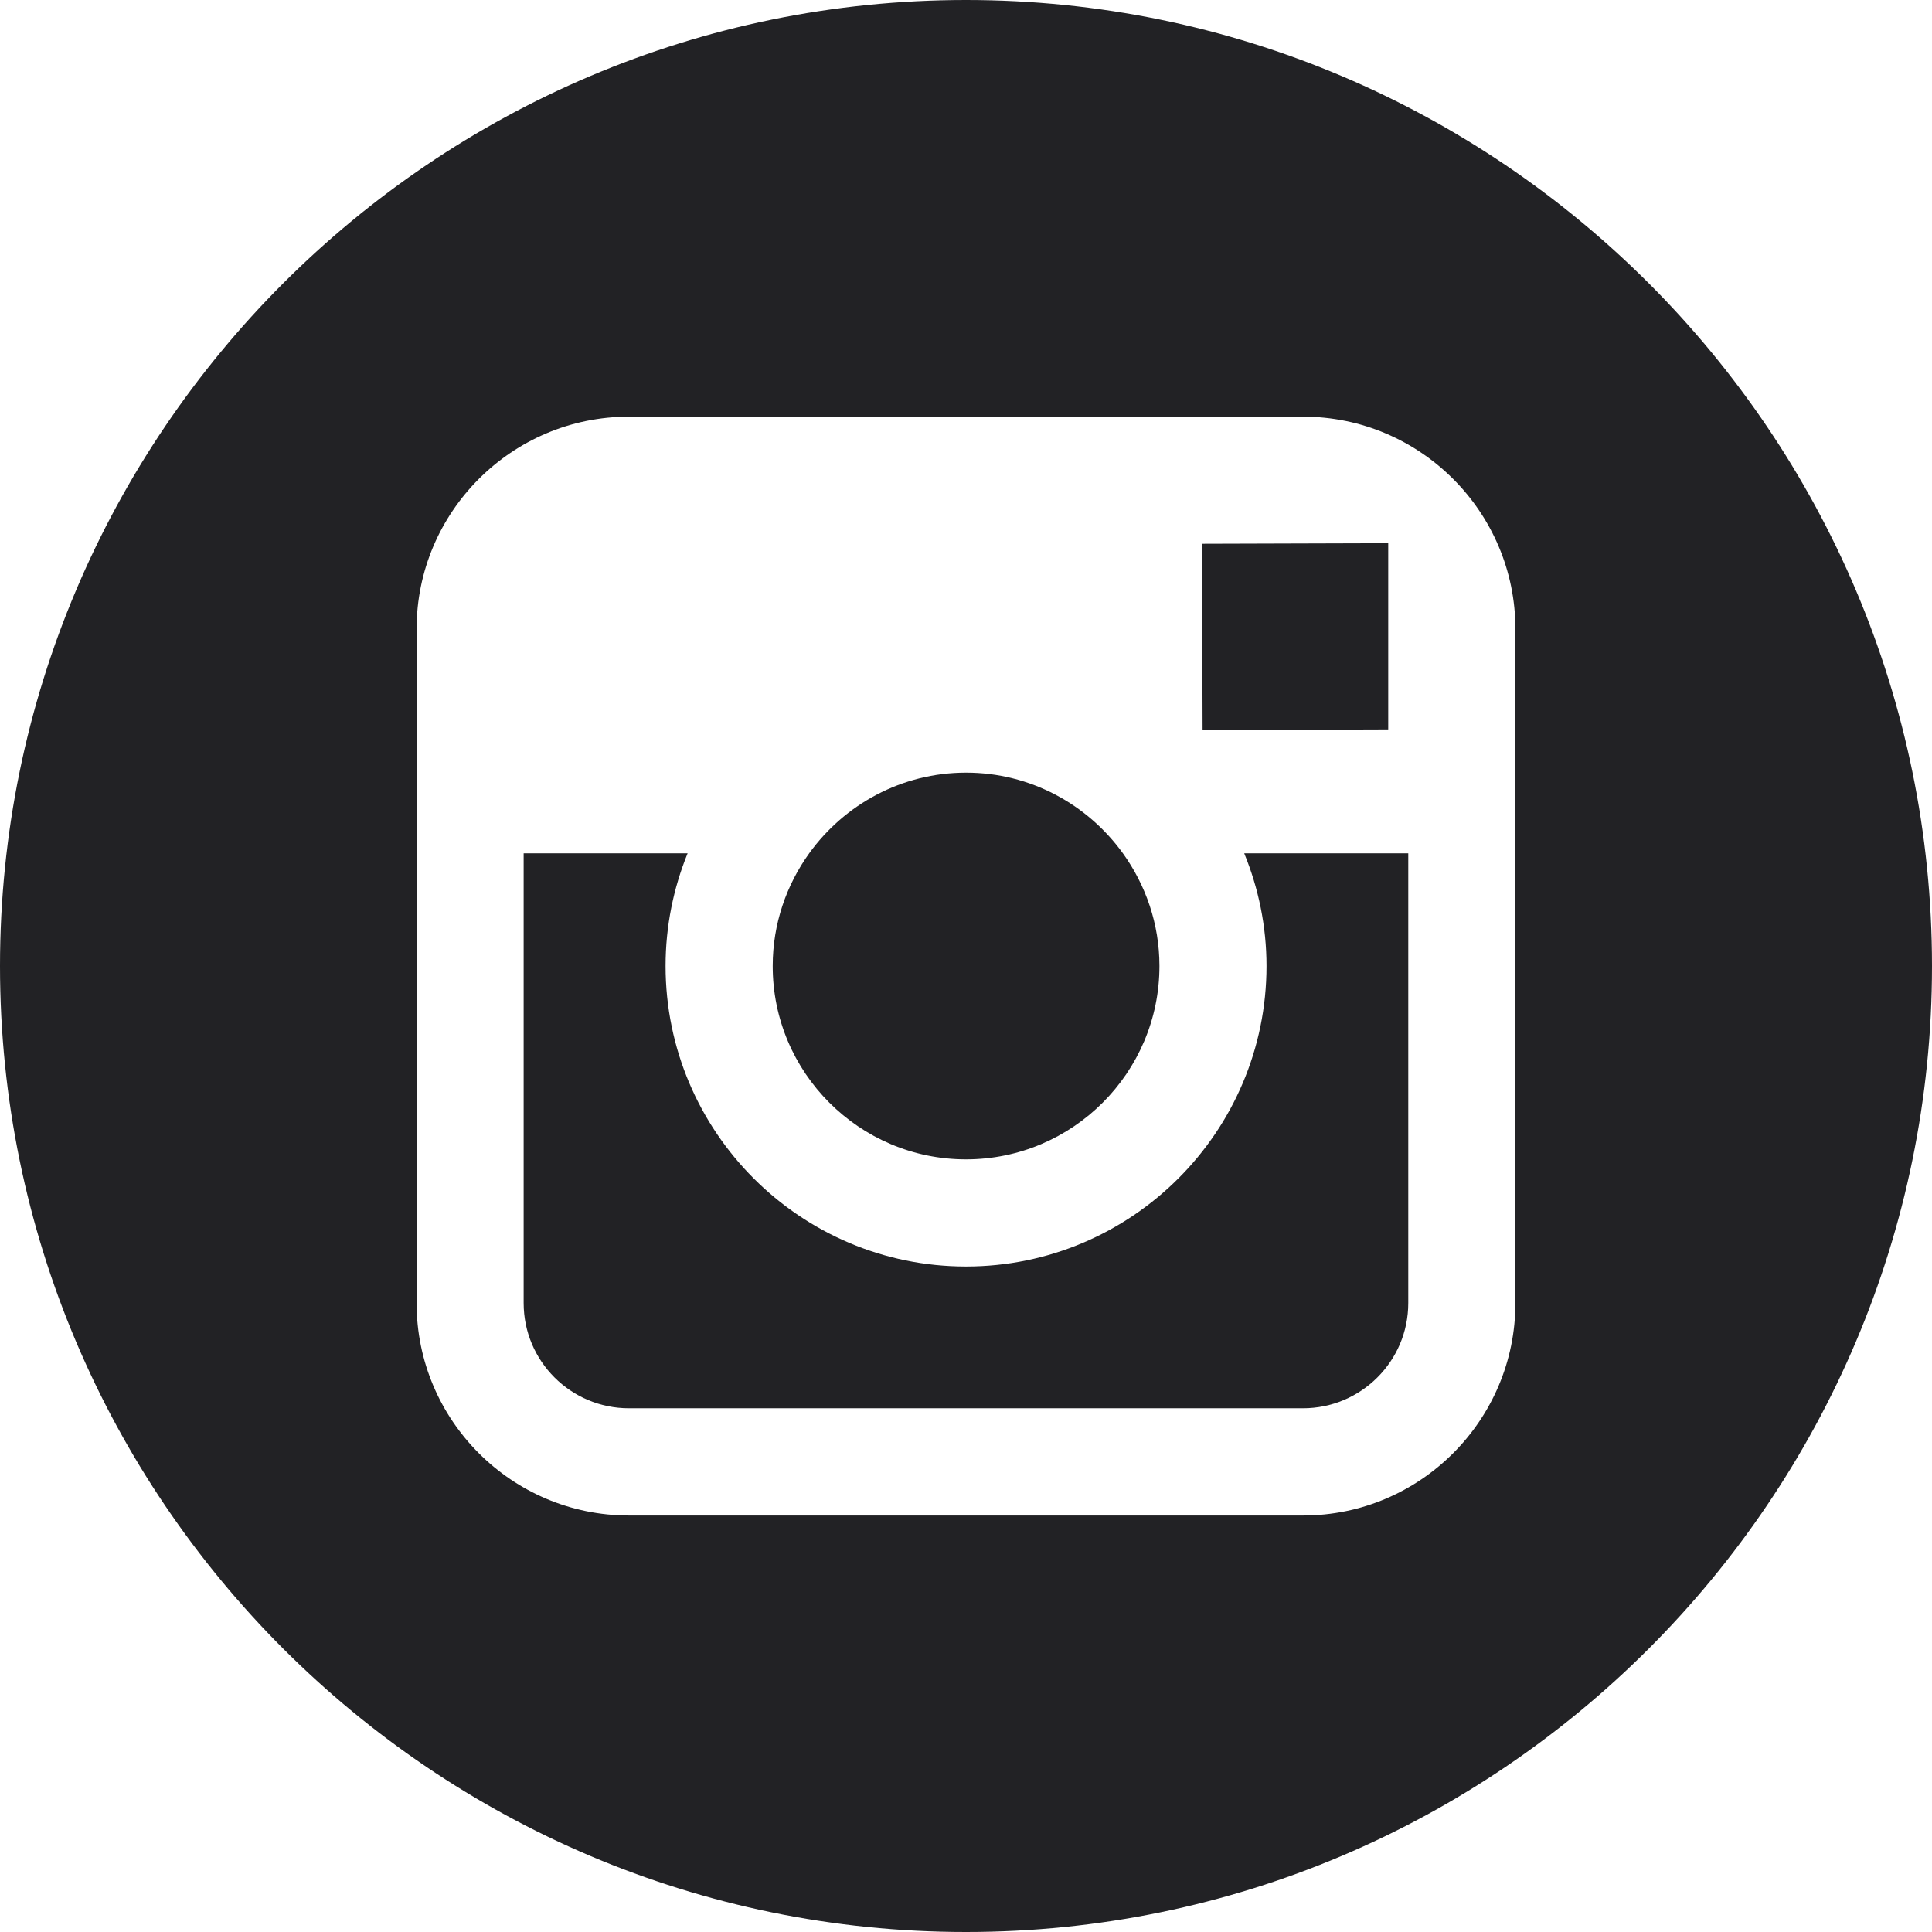
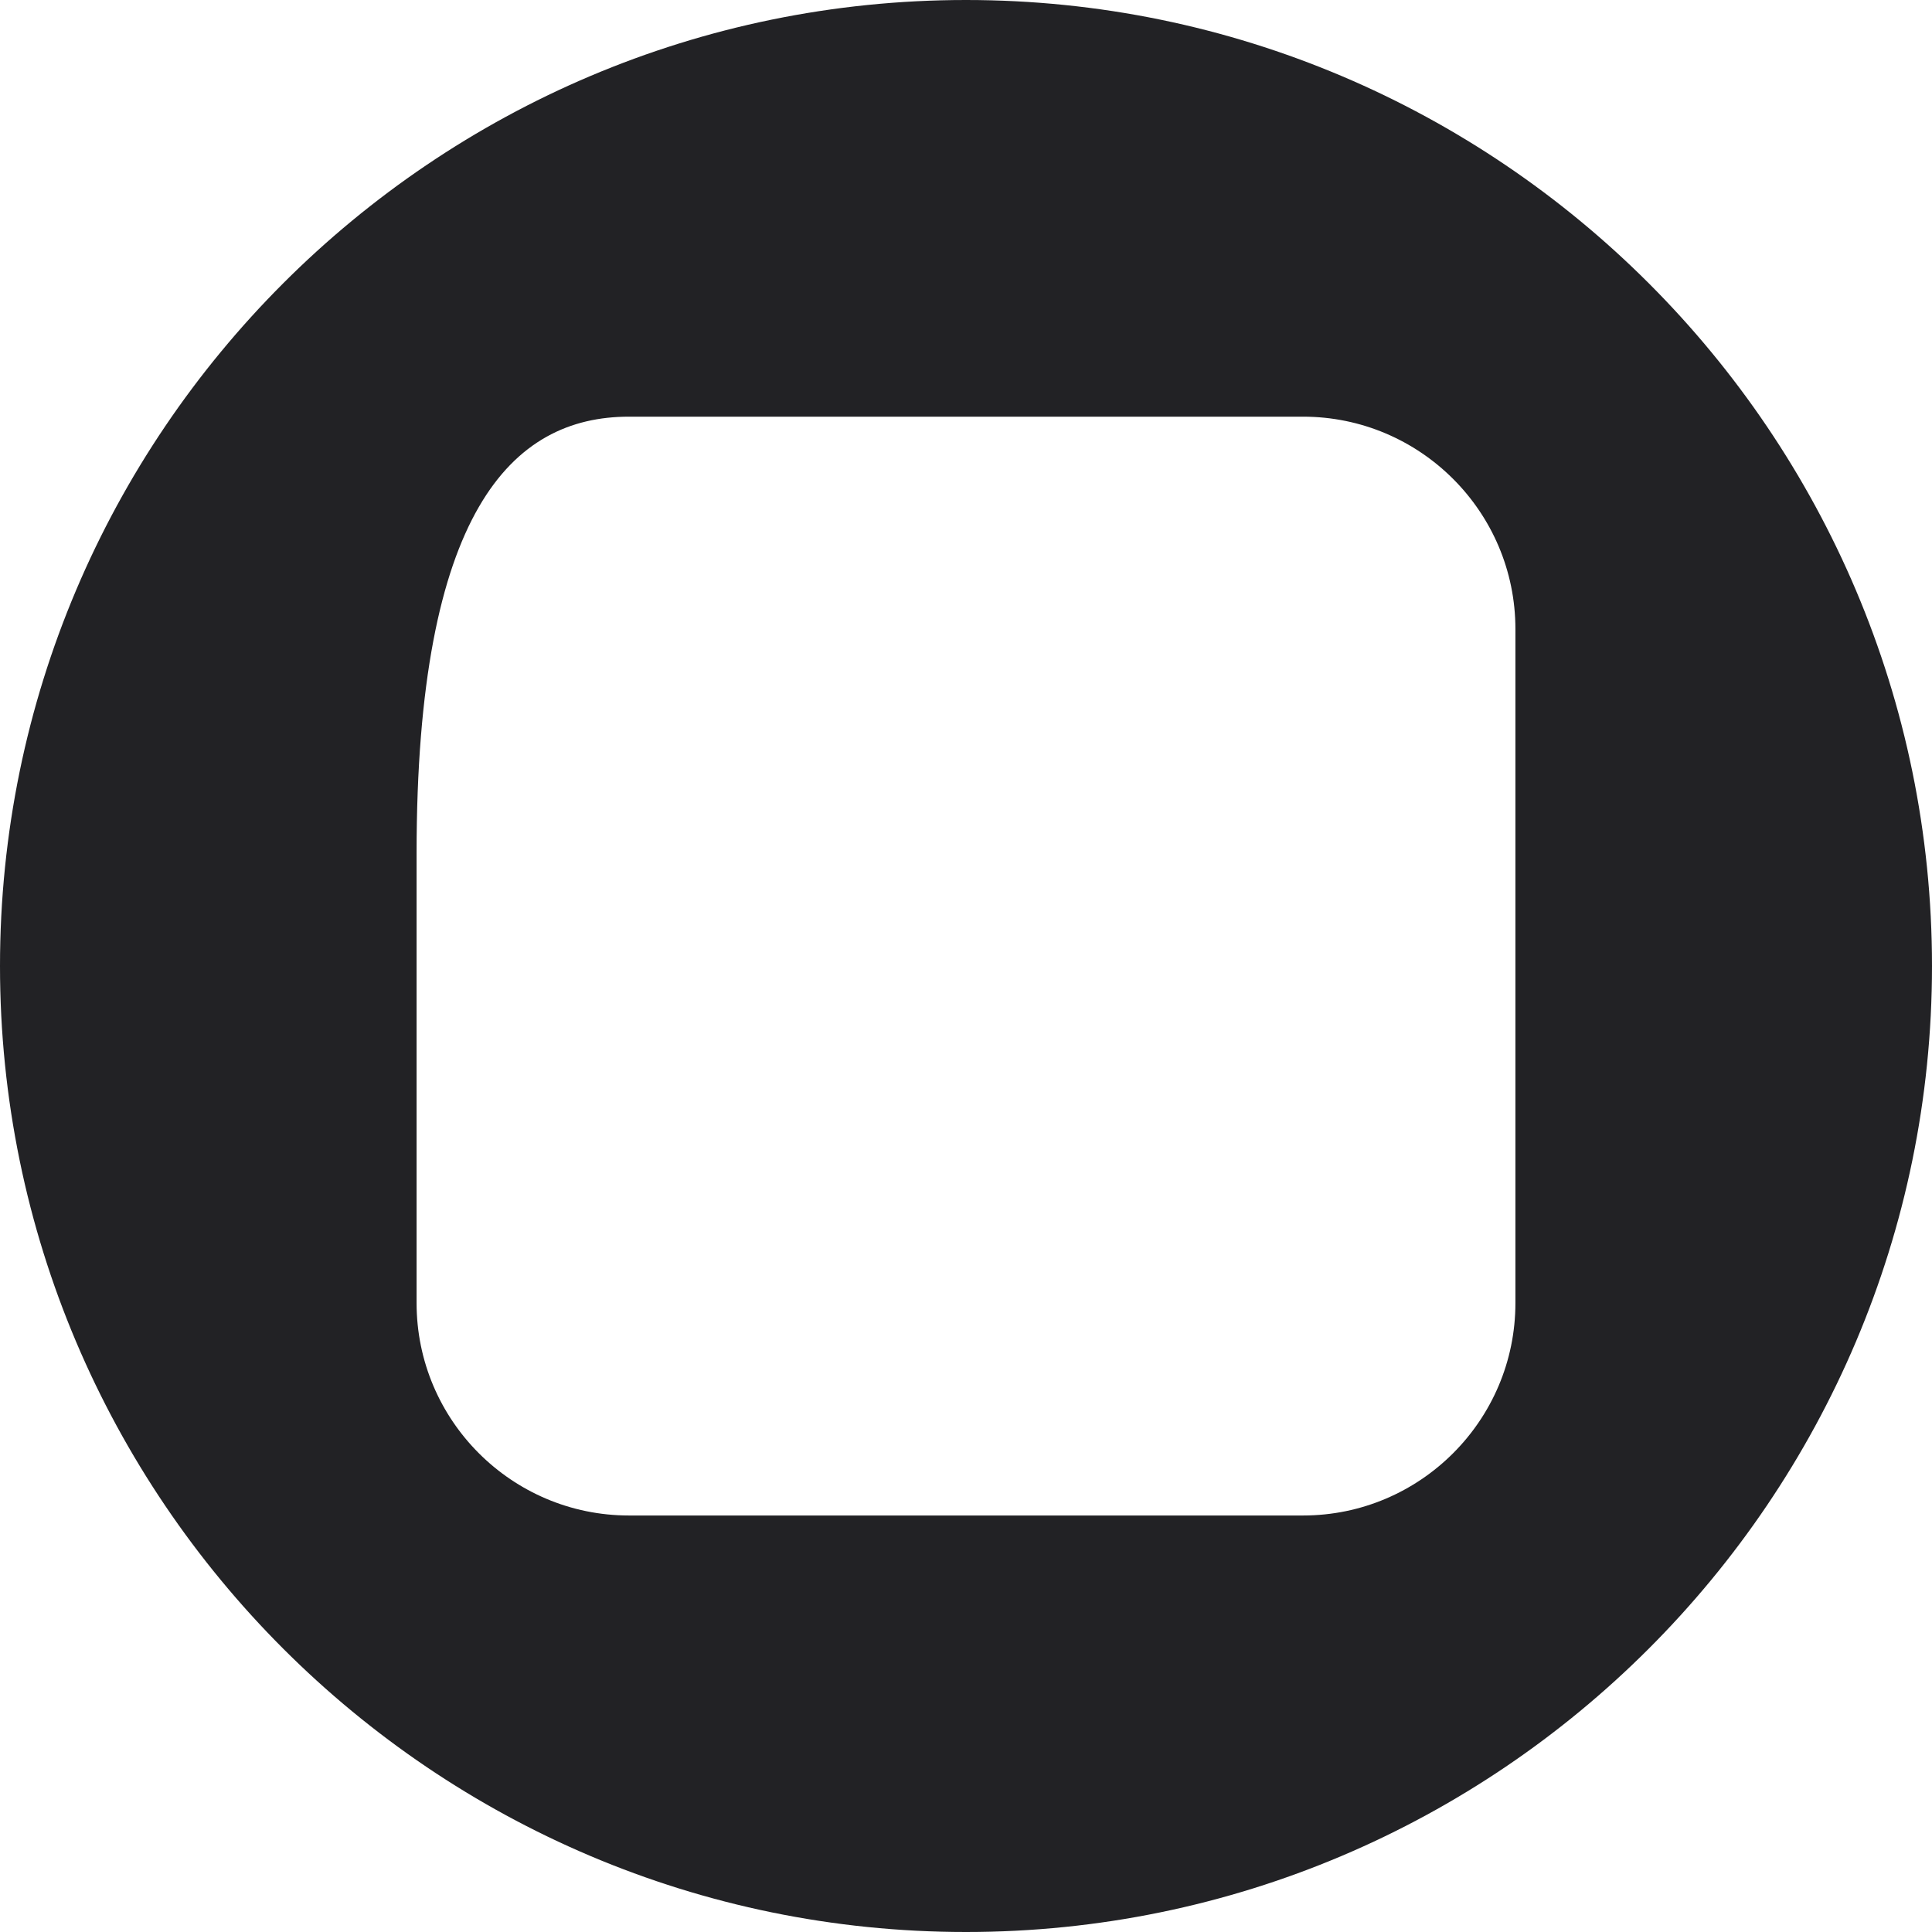
<svg xmlns="http://www.w3.org/2000/svg" width="24" height="24" viewBox="0 0 24 24" fill="none">
-   <path d="M12 14.402C13.324 14.402 14.403 13.325 14.403 12C14.403 11.477 14.232 10.994 13.949 10.6C13.512 9.995 12.803 9.598 12.001 9.598C11.2 9.598 10.49 9.994 10.053 10.599C9.769 10.994 9.599 11.476 9.599 11.999C9.597 13.324 10.676 14.402 12 14.402Z" fill="#222225" />
-   <path d="M17.245 9.061V7.047V6.748L16.944 6.749L14.932 6.755L14.939 9.069L17.245 9.061Z" fill="#222225" />
-   <path d="M12 0C5.383 0 0 5.383 0 12C0 18.616 5.383 24 12 24C18.616 24 24 18.616 24 12C24 5.383 18.617 0 12 0ZM18.825 10.6V16.187C18.825 17.643 17.641 18.826 16.187 18.826H7.813C6.358 18.826 5.175 17.643 5.175 16.187V10.6V7.814C5.175 6.359 6.358 5.176 7.813 5.176H16.186C17.641 5.176 18.825 6.359 18.825 7.814V10.6Z" fill="#222225" />
-   <path d="M15.733 12C15.733 14.058 14.059 15.733 12 15.733C9.942 15.733 8.268 14.058 8.268 12C8.268 11.505 8.366 11.032 8.542 10.6H6.505V16.187C6.505 16.909 7.091 17.494 7.813 17.494H16.186C16.907 17.494 17.494 16.909 17.494 16.187V10.6H15.456C15.633 11.032 15.733 11.505 15.733 12Z" fill="#222225" />
+   <path d="M12 0C5.383 0 0 5.383 0 12C0 18.616 5.383 24 12 24C18.616 24 24 18.616 24 12C24 5.383 18.617 0 12 0ZM18.825 10.6V16.187C18.825 17.643 17.641 18.826 16.187 18.826H7.813C6.358 18.826 5.175 17.643 5.175 16.187V10.6C5.175 6.359 6.358 5.176 7.813 5.176H16.186C17.641 5.176 18.825 6.359 18.825 7.814V10.6Z" fill="#222225" />
</svg>